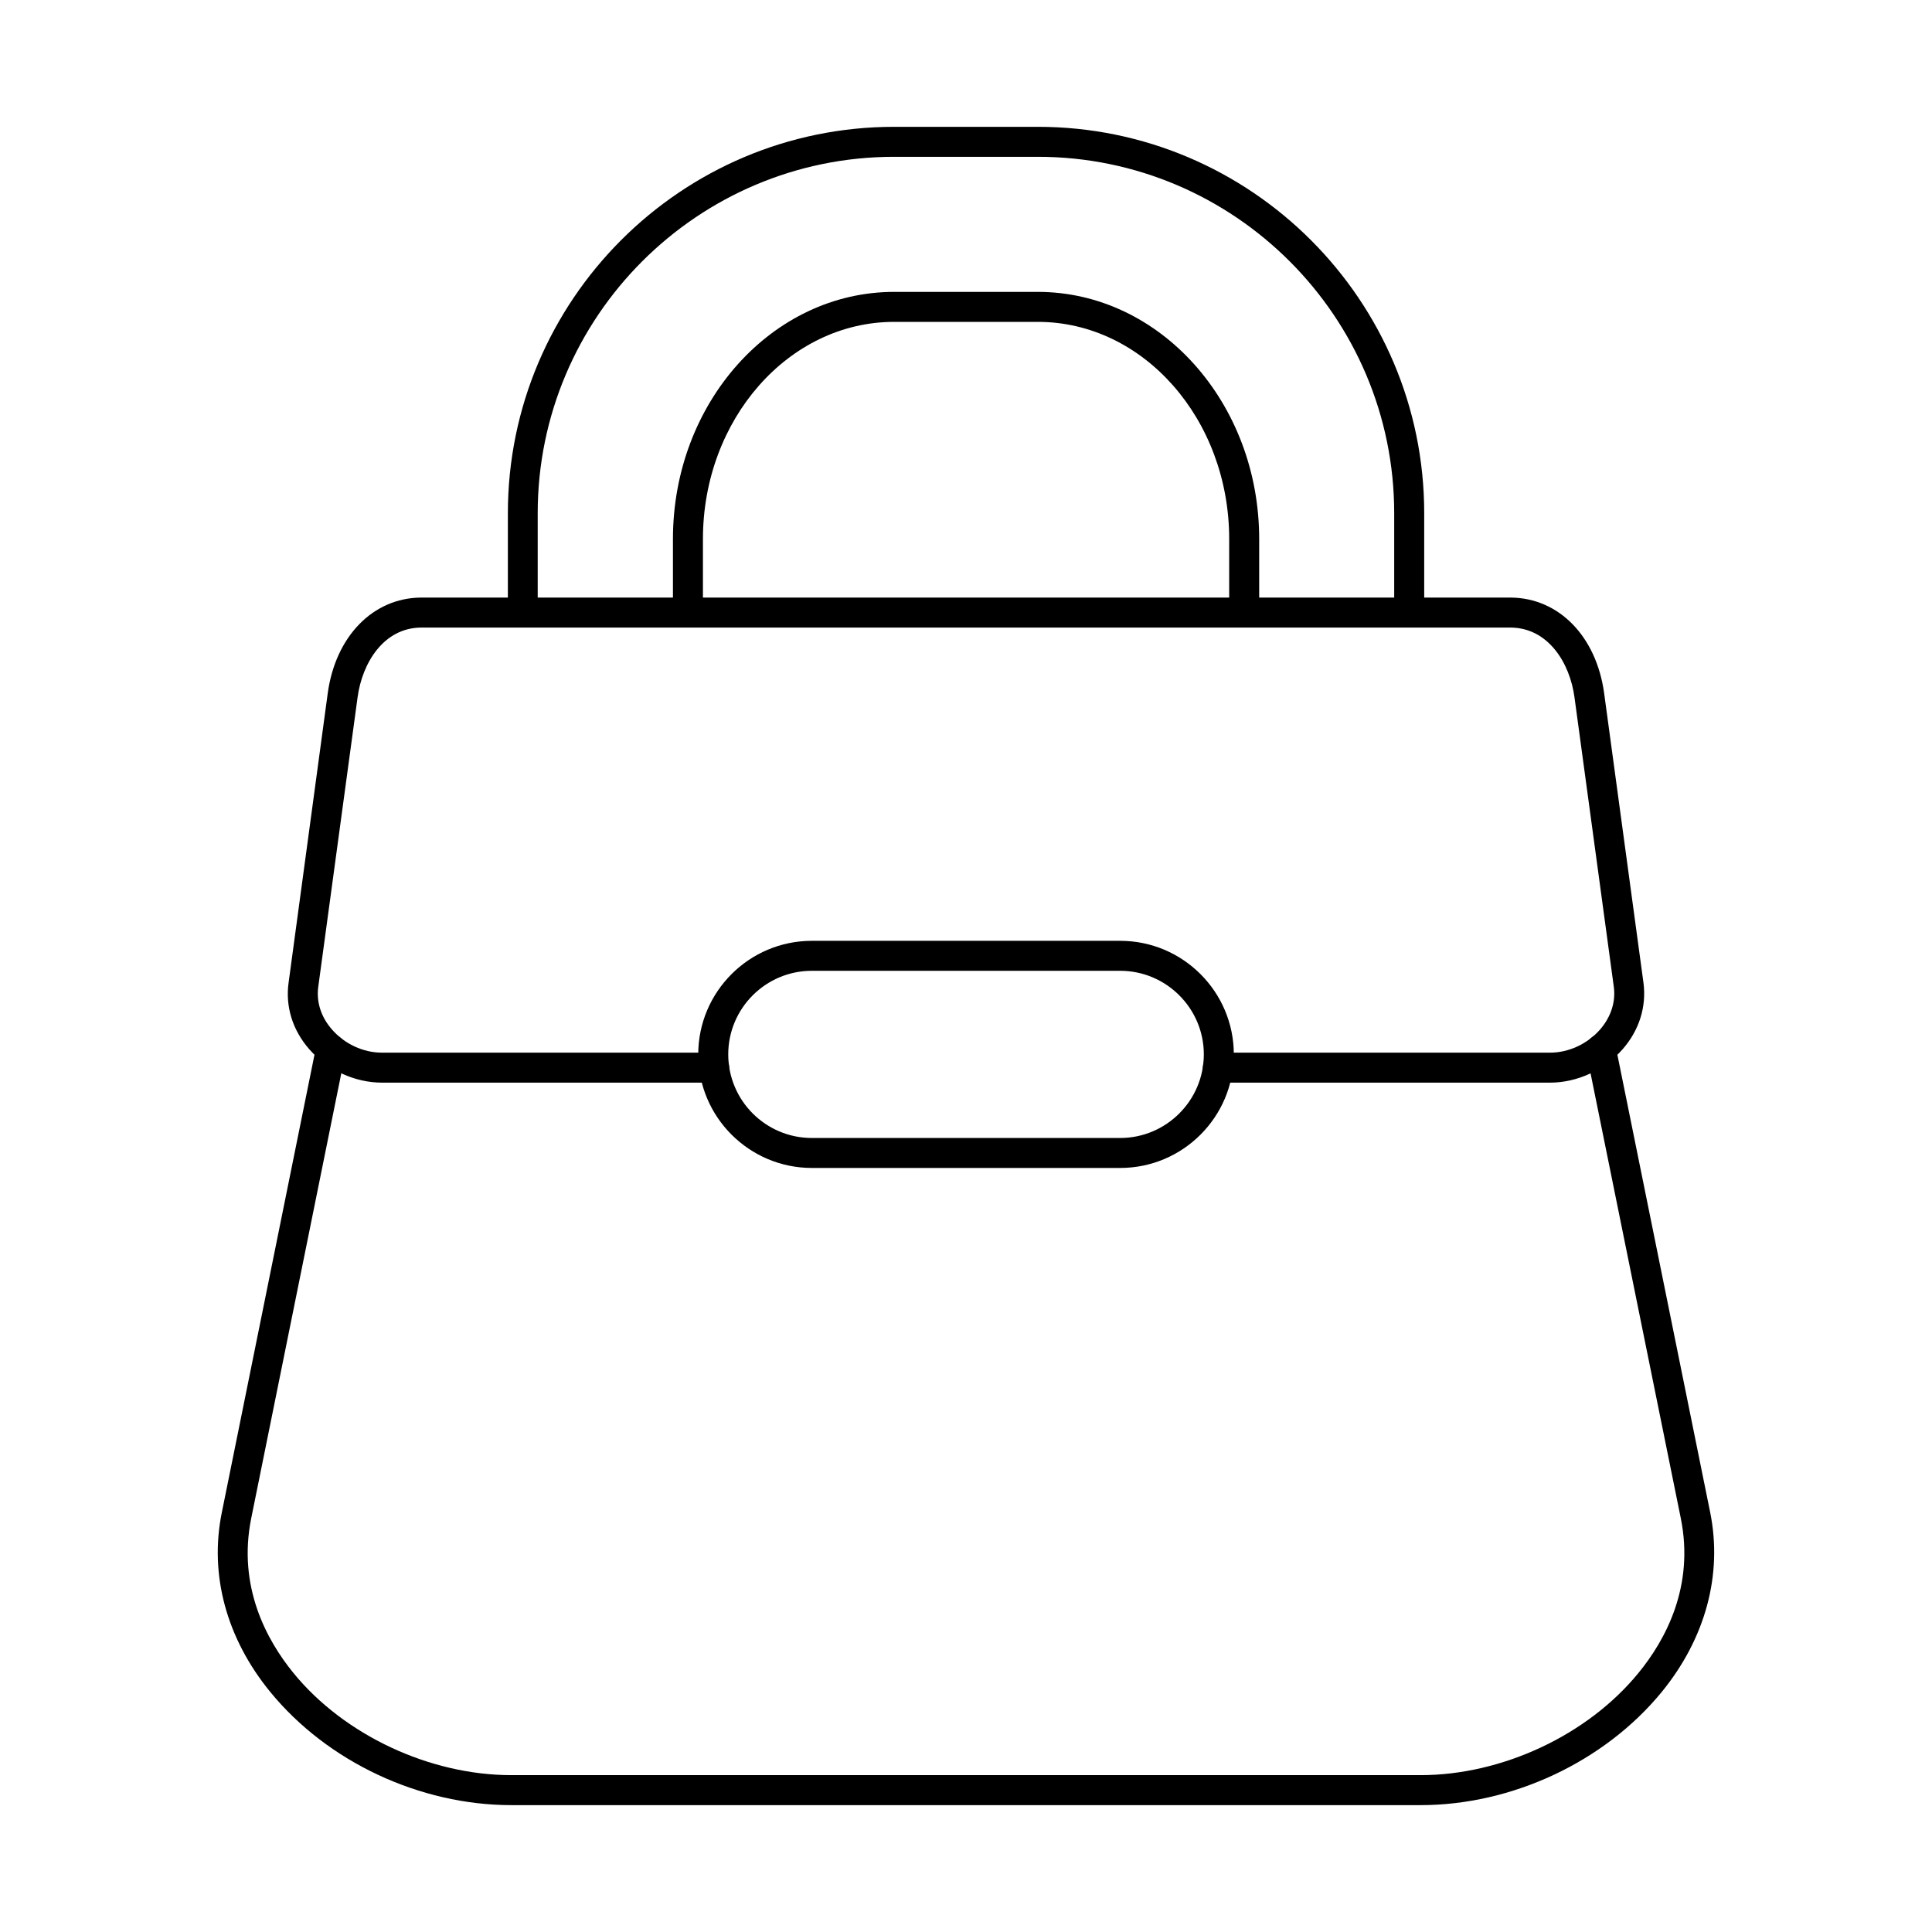
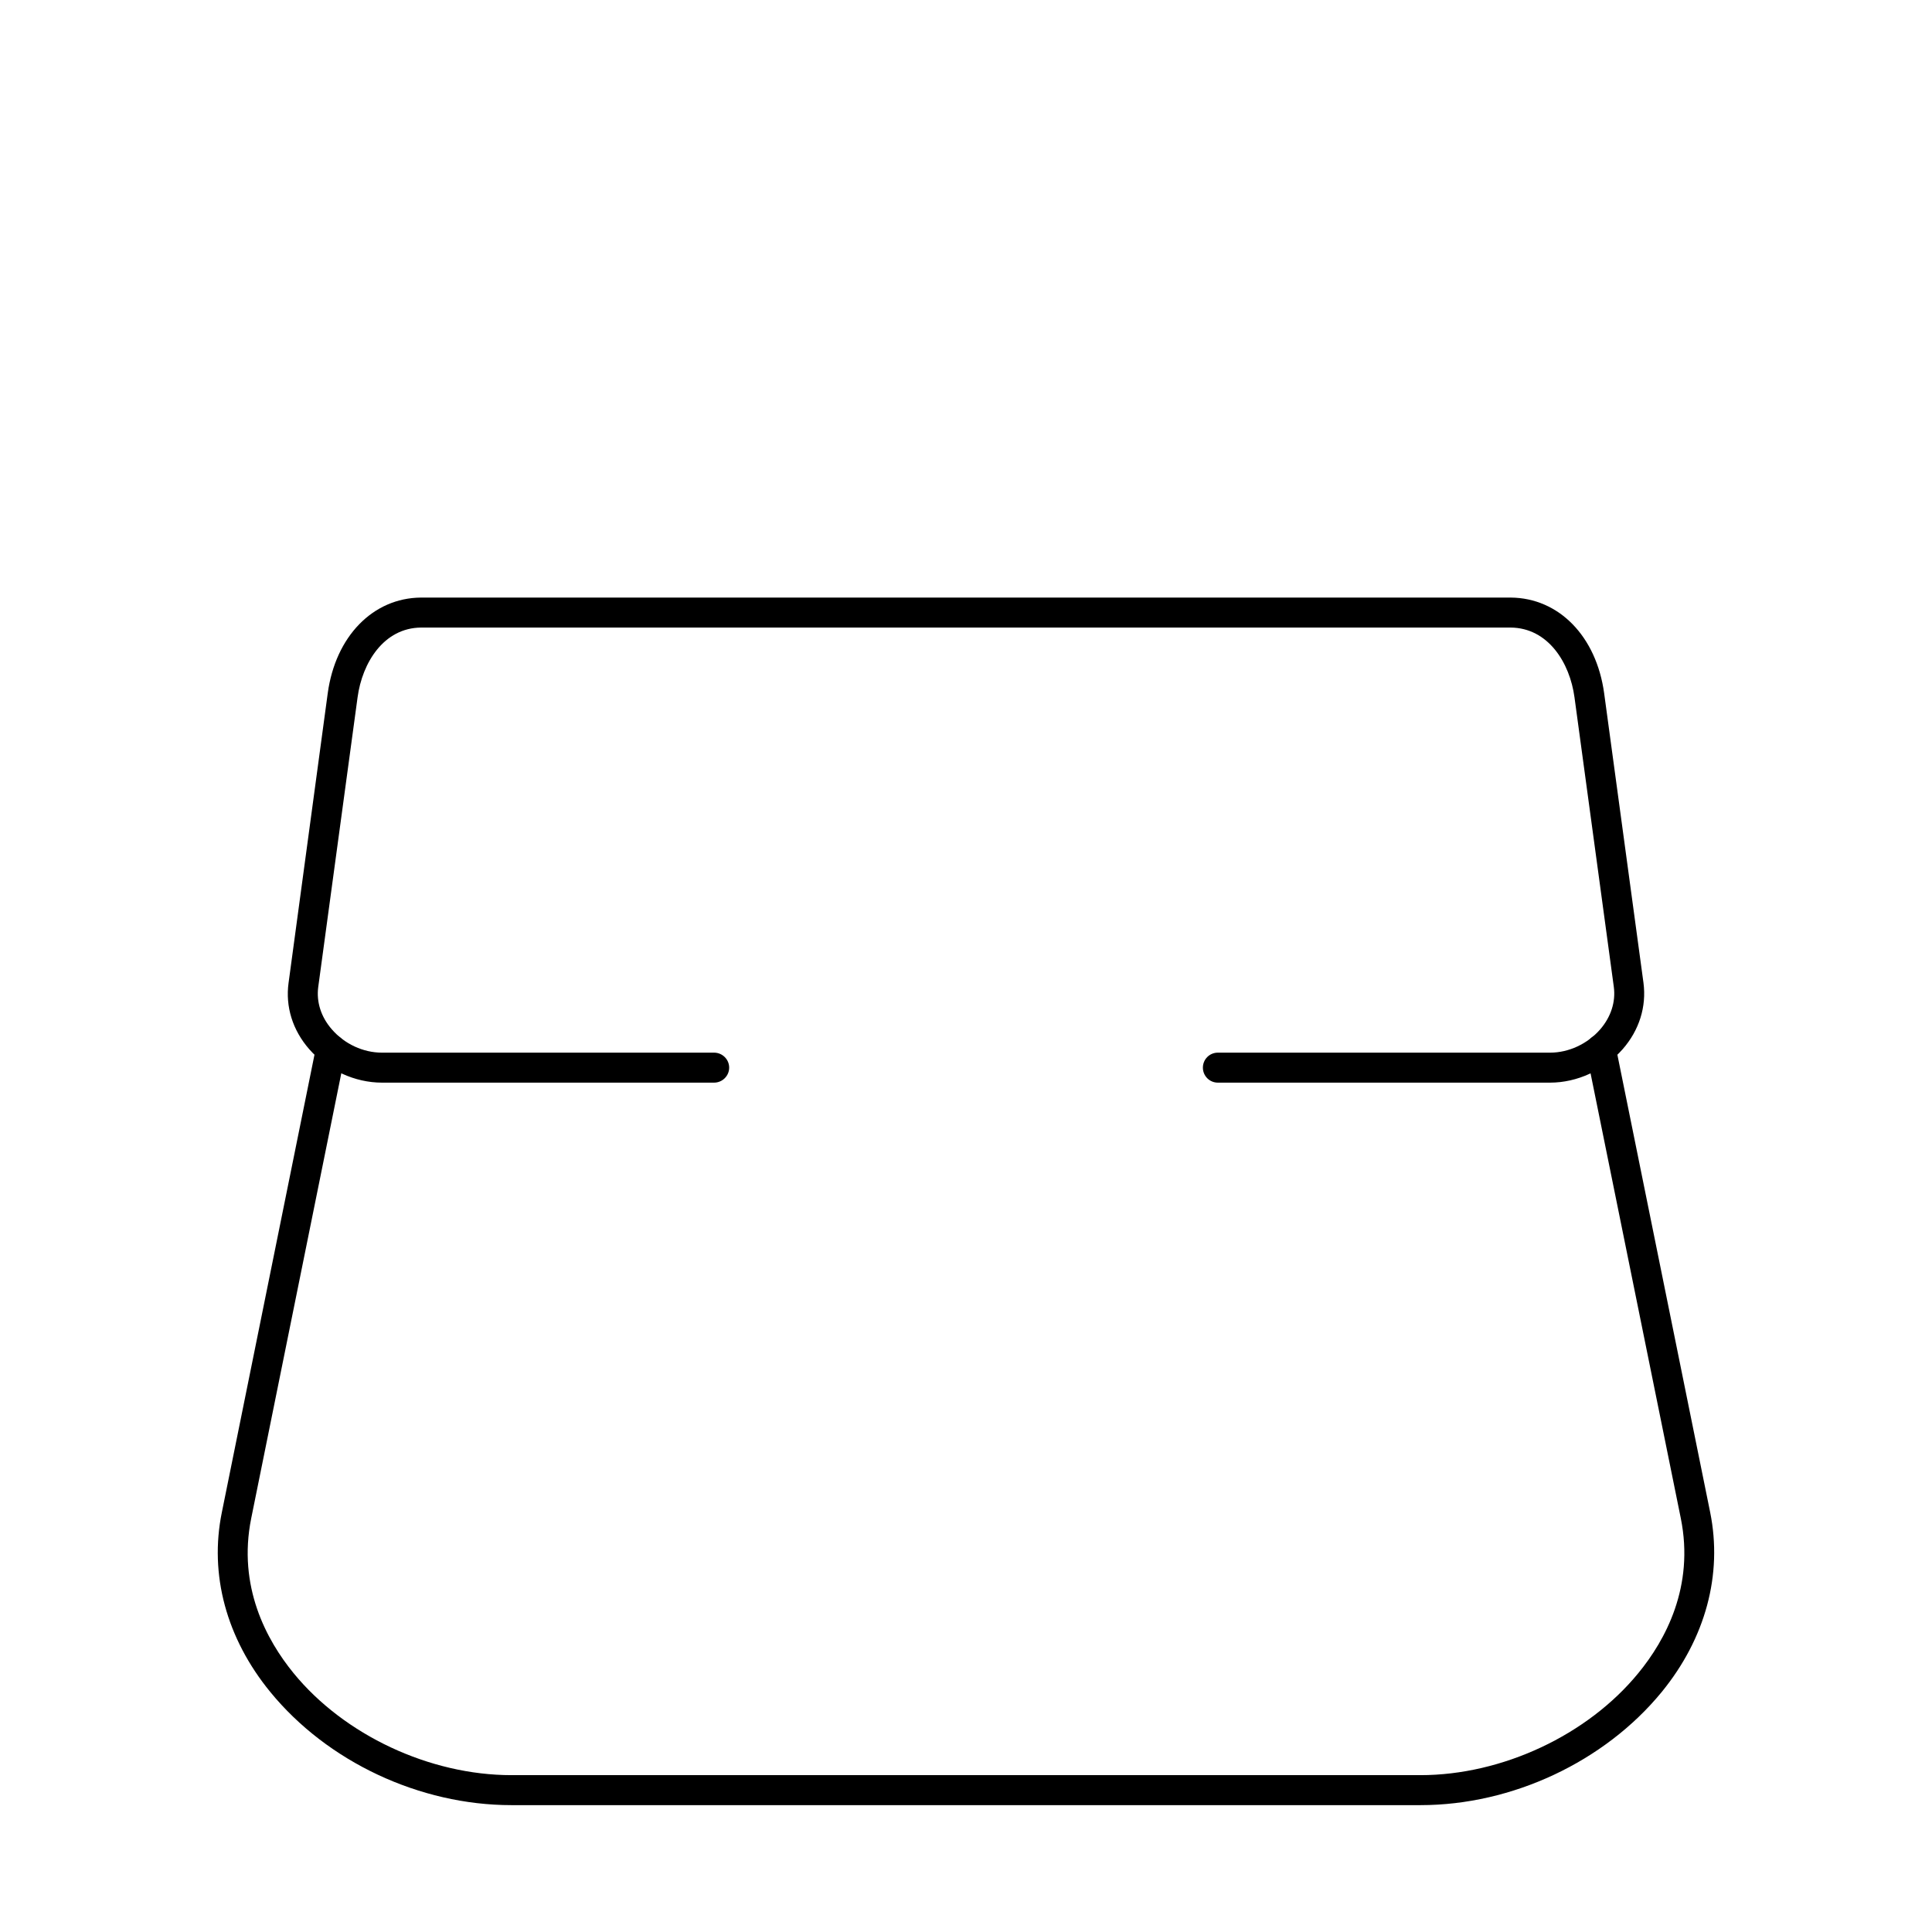
<svg xmlns="http://www.w3.org/2000/svg" fill="#000000" width="800px" height="800px" version="1.1" viewBox="144 144 512 512">
  <g>
    <path d="m520.44 622.38h-240.91c-24.301 0-48.766-11.484-63.883-29.969-11.656-14.223-16.227-31.145-12.852-47.637l25-123.5c0.453-2.141 2.555-3.539 4.695-3.102 2.141 0.445 3.543 2.535 3.09 4.684l-25 123.49c-3.664 18.094 4.078 32.305 11.203 41.035 13.426 16.438 36.082 27.051 57.746 27.051h240.91c21.664 0 44.316-10.613 57.746-27.051 7.168-8.73 14.91-22.945 11.242-41.035l-25.043-123.49c-0.453-2.152 0.949-4.25 3.09-4.684 2.184-0.438 4.242 0.953 4.695 3.102l25.043 123.5c3.336 16.488-1.234 33.414-12.852 47.637-15.156 18.484-39.621 29.969-63.922 29.969z" />
    <path d="m554.79 430.91h-88.059c-2.184 0-3.953-1.781-3.953-3.973 0-2.203 1.77-3.973 3.953-3.973h88.059c4.941 0 9.887-2.305 13.262-6.152 2.844-3.277 4.16-7.285 3.625-11.273l-10.422-76.746c-1.234-9.145-6.961-18.41-16.93-18.484h-288.72c-9.926 0.074-15.609 9.34-16.844 18.484l-10.422 76.746c-0.535 3.992 0.742 7.996 3.625 11.273 3.336 3.848 8.277 6.152 13.262 6.152h88.016c2.184 0 3.996 1.77 3.996 3.973 0 2.191-1.812 3.973-3.996 3.973h-88.016c-7.207 0-14.414-3.32-19.277-8.863-4.406-5.039-6.344-11.285-5.477-17.574l10.379-76.746c2.059-15.07 11.984-25.27 24.711-25.363h288.8c12.77 0.094 22.695 10.293 24.754 25.363l10.422 76.746c0.824 6.289-1.113 12.539-5.519 17.574-4.859 5.543-12.027 8.863-19.234 8.863z" />
-     <path d="m517.43 310.3c-2.184 0-3.953-1.781-3.953-3.973v-26.328c0-52.074-42.383-94.445-94.441-94.445h-38.098c-52.062 0-94.441 42.371-94.441 94.445v26.328c0 2.191-1.77 3.973-3.953 3.973s-3.953-1.781-3.953-3.973v-26.328c0-56.449 45.926-102.39 102.35-102.39h38.098c56.469 0 102.39 45.941 102.39 102.39v26.328c0 2.191-1.77 3.973-3.996 3.973z" />
-     <path d="m326.29 310.3c-2.184 0-3.953-1.781-3.953-3.973v-19.492c0-36.113 26.277-65.48 58.609-65.48h38.098c32.332 0 58.652 29.367 58.652 65.48v19.492c0 2.191-1.77 3.973-3.996 3.973-2.184 0-3.953-1.781-3.953-3.973v-19.492c0-31.727-22.734-57.535-50.703-57.535h-38.098c-27.926 0-50.66 25.809-50.66 57.535v19.492c0 2.191-1.812 3.973-3.996 3.973z" />
-     <path d="m359.15 401.27c-12.234 0-22.16 9.941-22.16 22.148 0 12.219 9.926 22.16 22.16 22.16h81.715c12.191 0 22.16-9.941 22.16-22.16 0-12.207-9.969-22.148-22.16-22.148zm81.715 52.25h-81.715c-16.598 0-30.109-13.5-30.109-30.102 0-16.594 13.508-30.09 30.109-30.09h81.715c16.598 0 30.109 13.5 30.109 30.09 0 16.605-13.508 30.102-30.109 30.102z" />
  </g>
</svg>